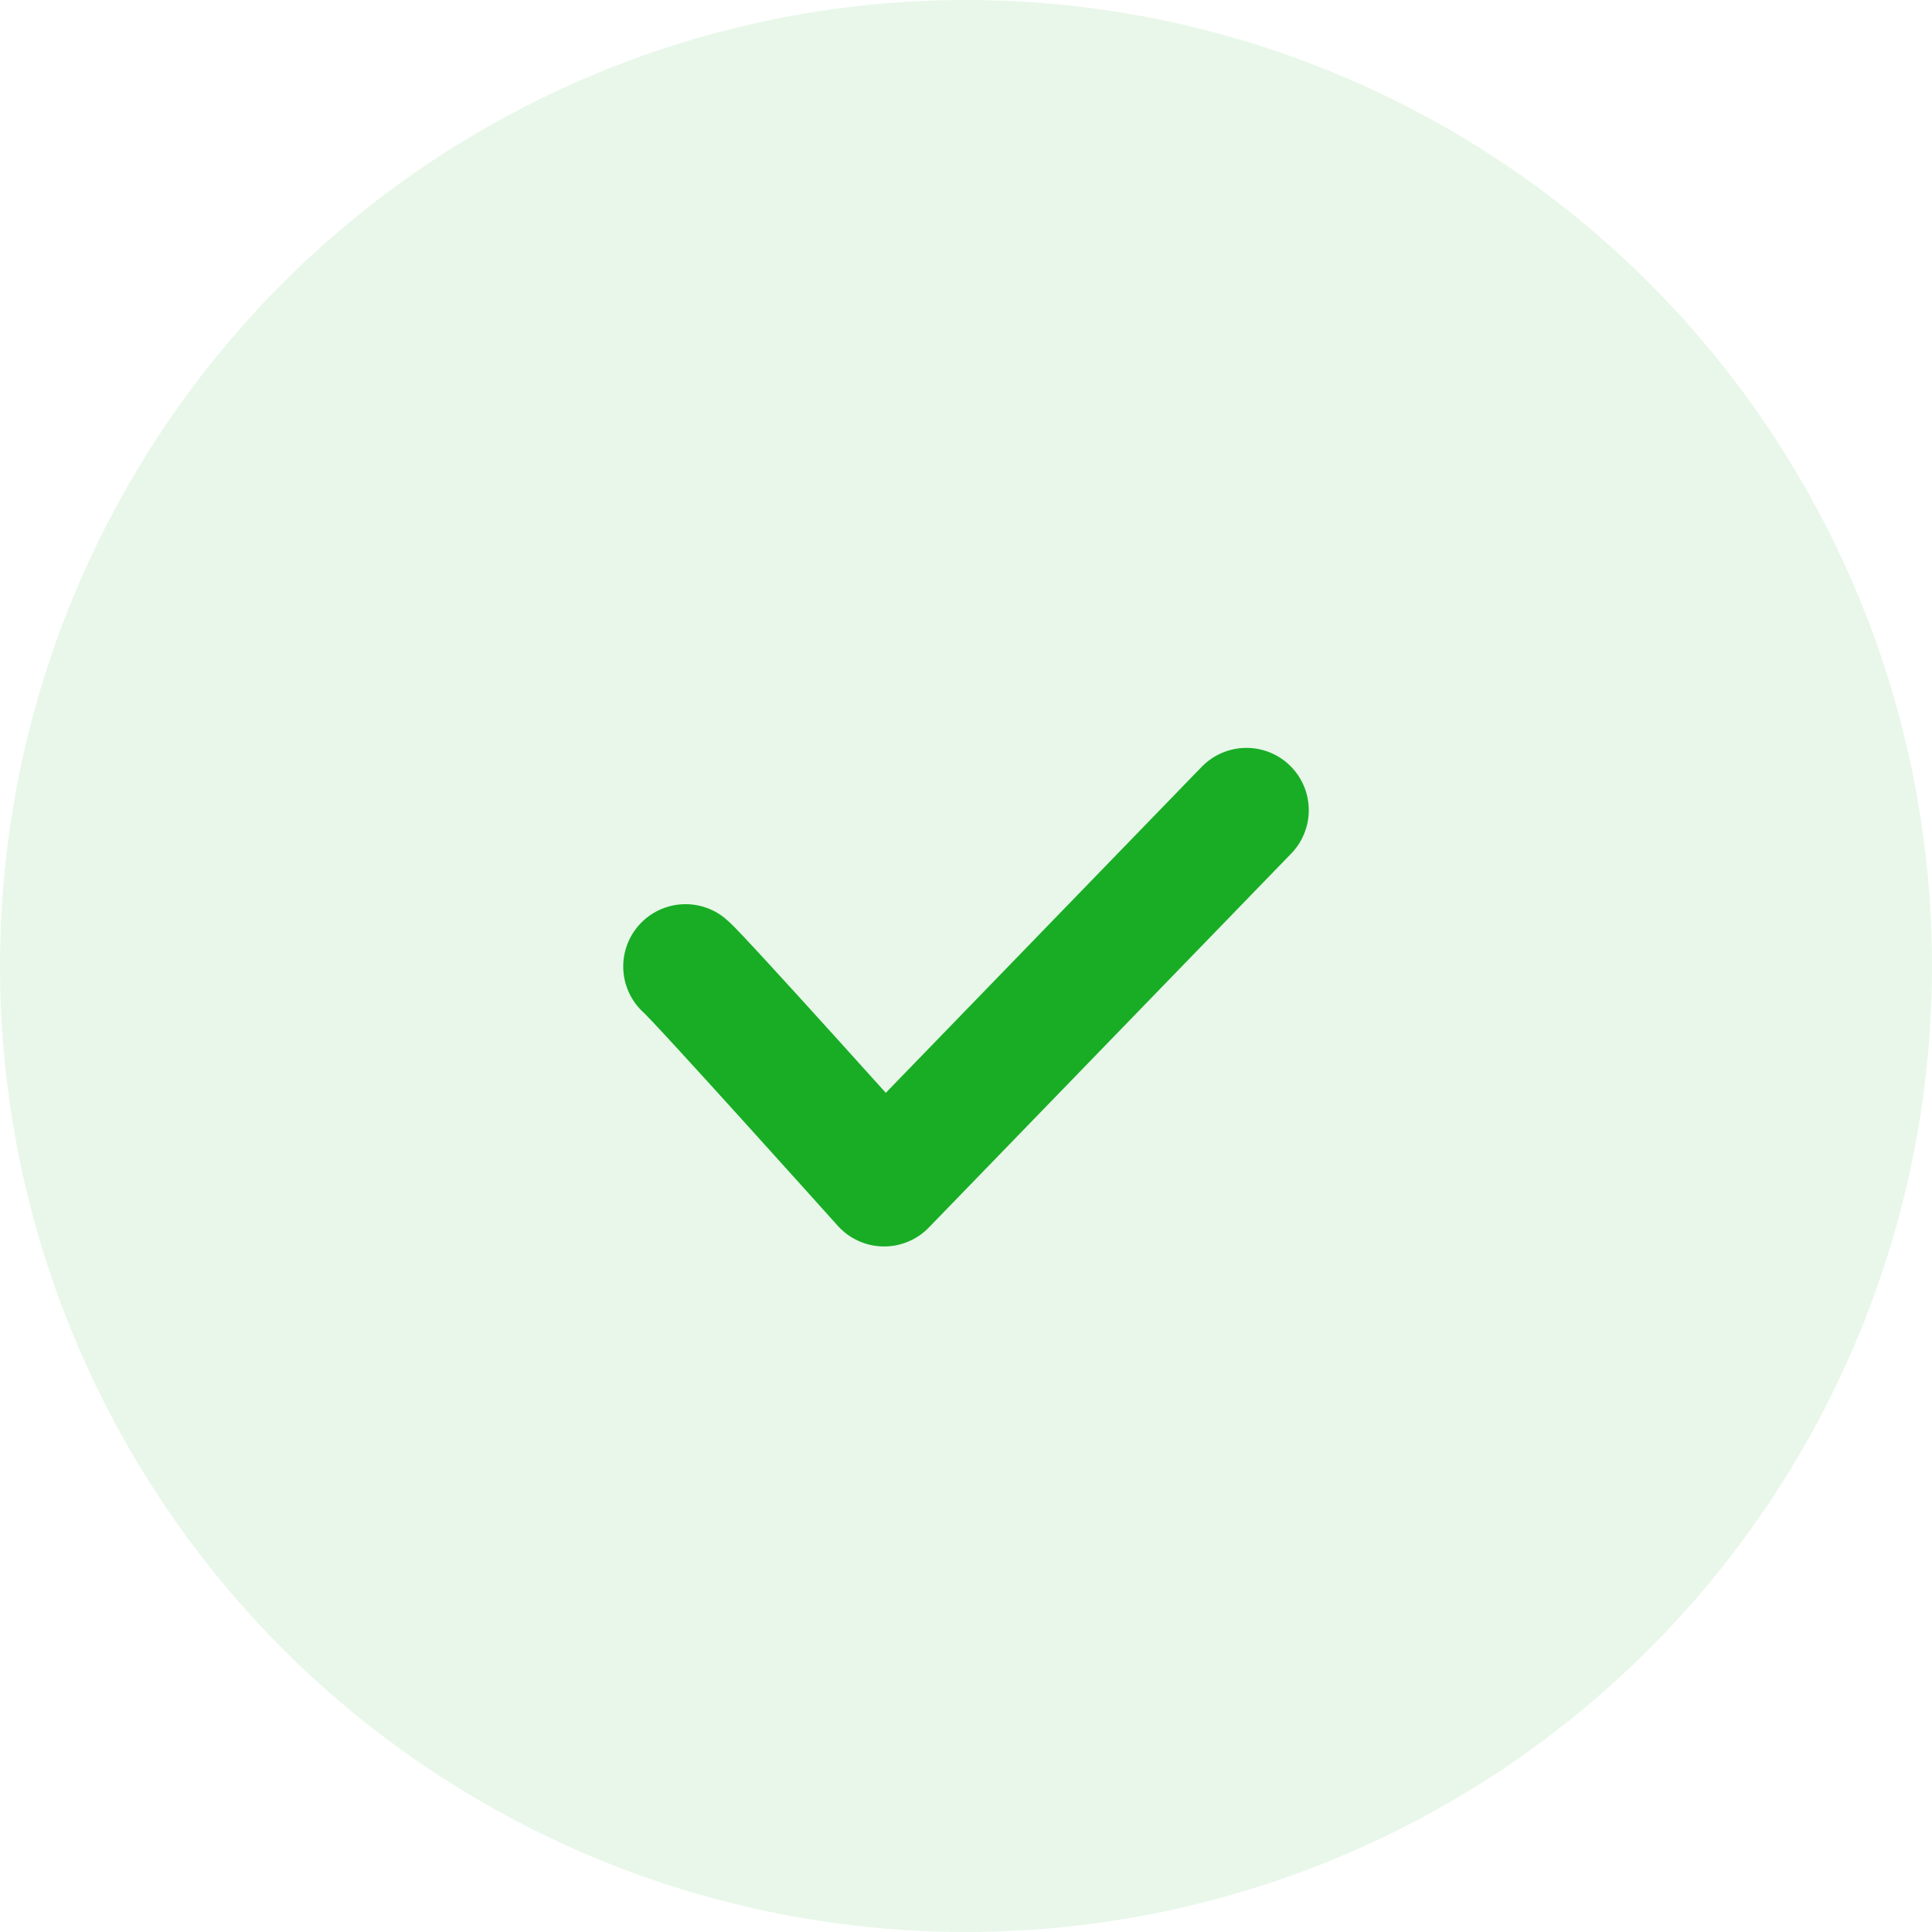
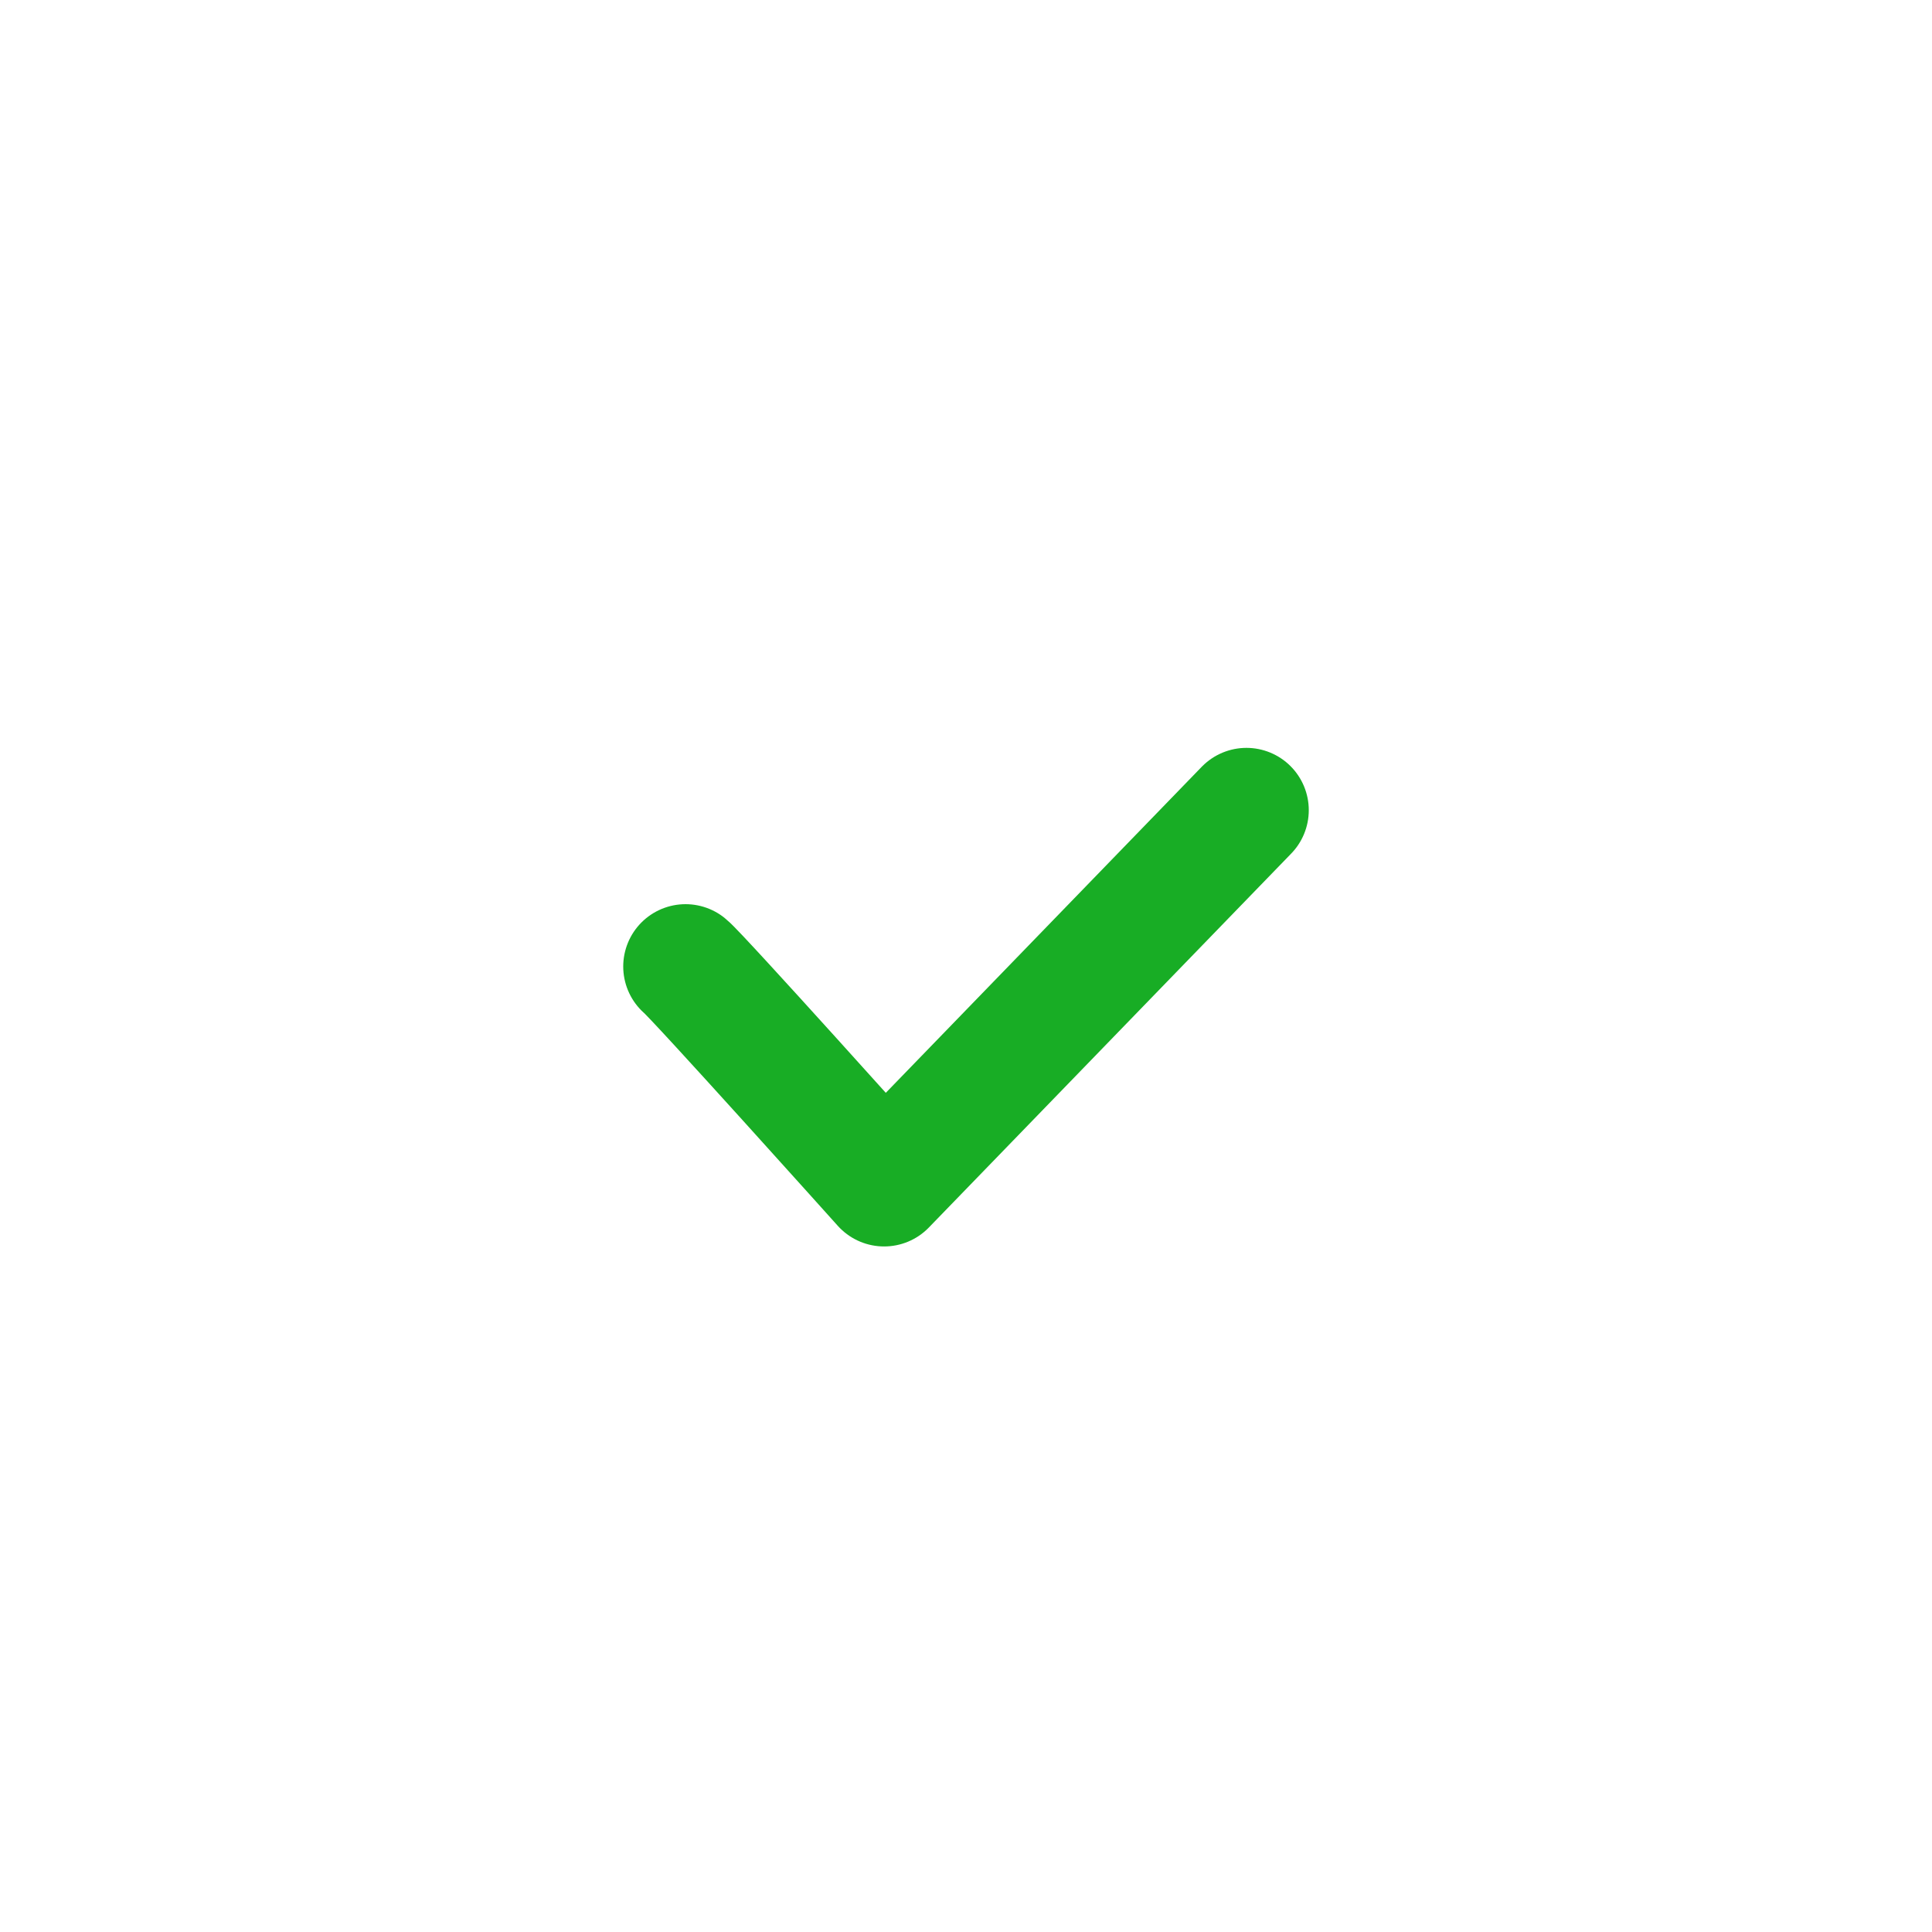
<svg xmlns="http://www.w3.org/2000/svg" width="31" height="31" viewBox="0 0 31 31" fill="none">
-   <circle opacity="0.1" cx="15.5" cy="15.5" r="15.5" fill="#18AD25" />
  <path d="M11 15.508C11.186 15.656 14.186 19 14.186 19L20 13" stroke="#18AD25" stroke-width="2" stroke-linecap="round" stroke-linejoin="round" />
</svg>